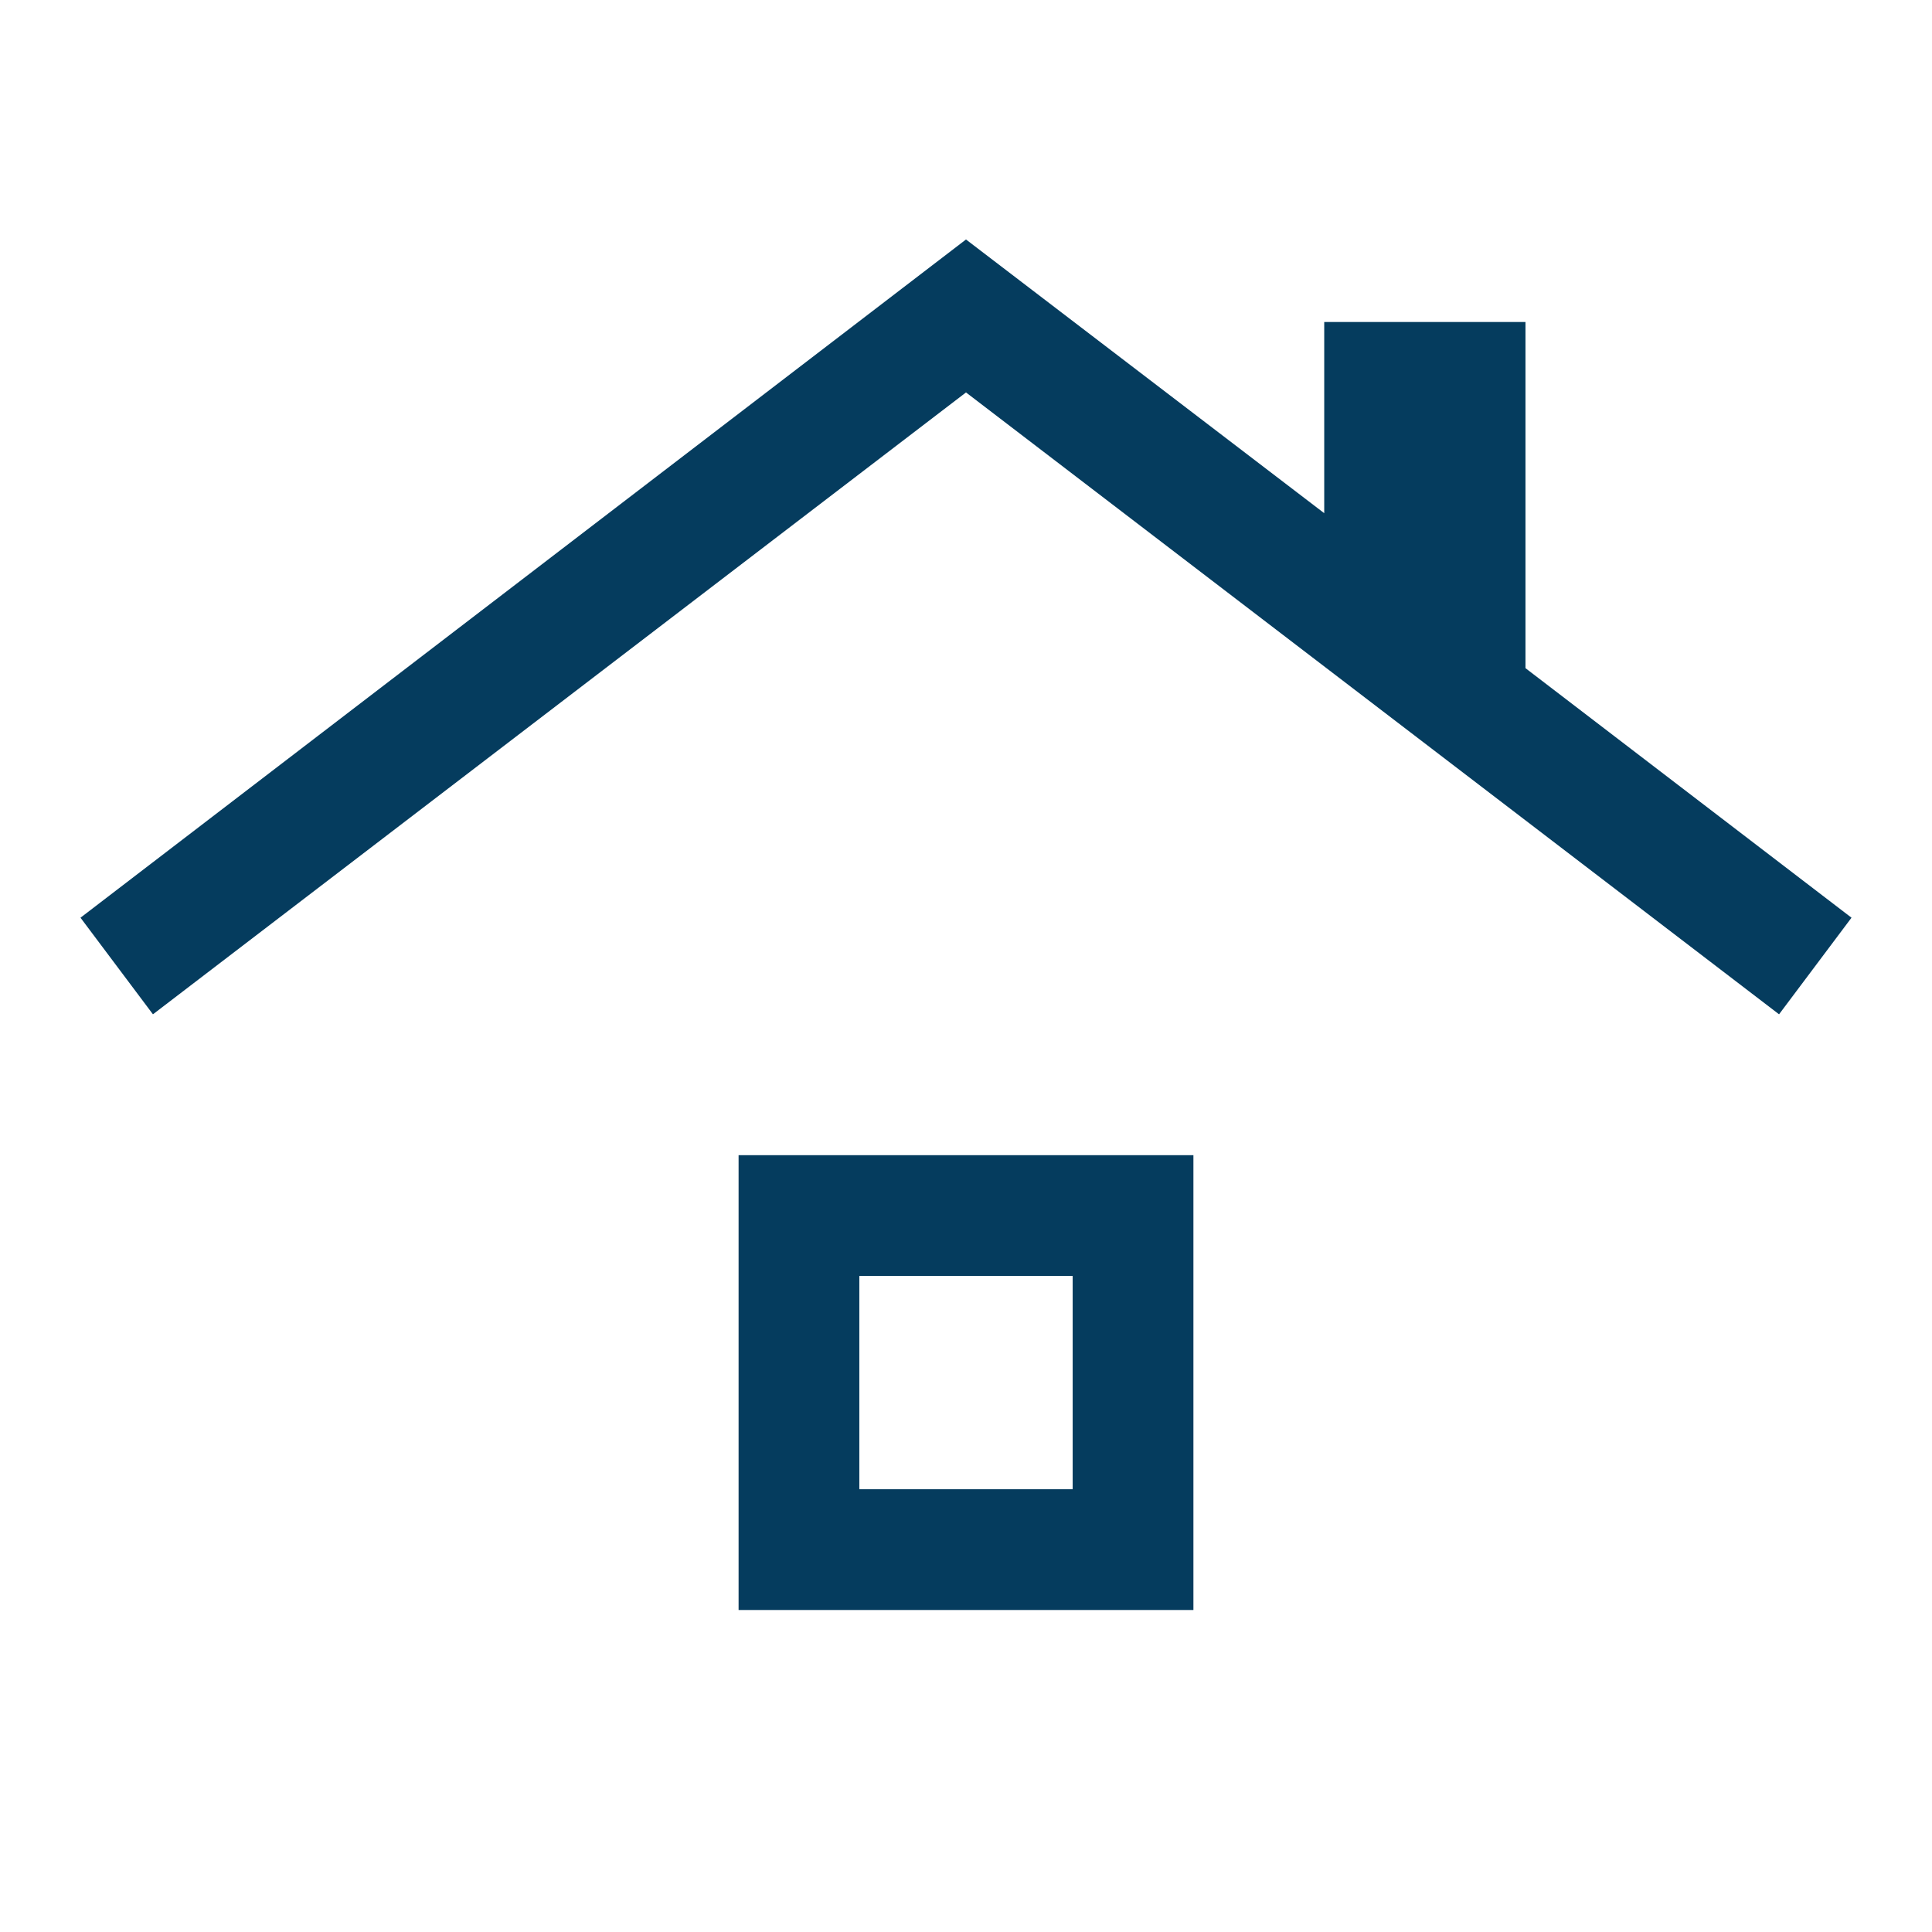
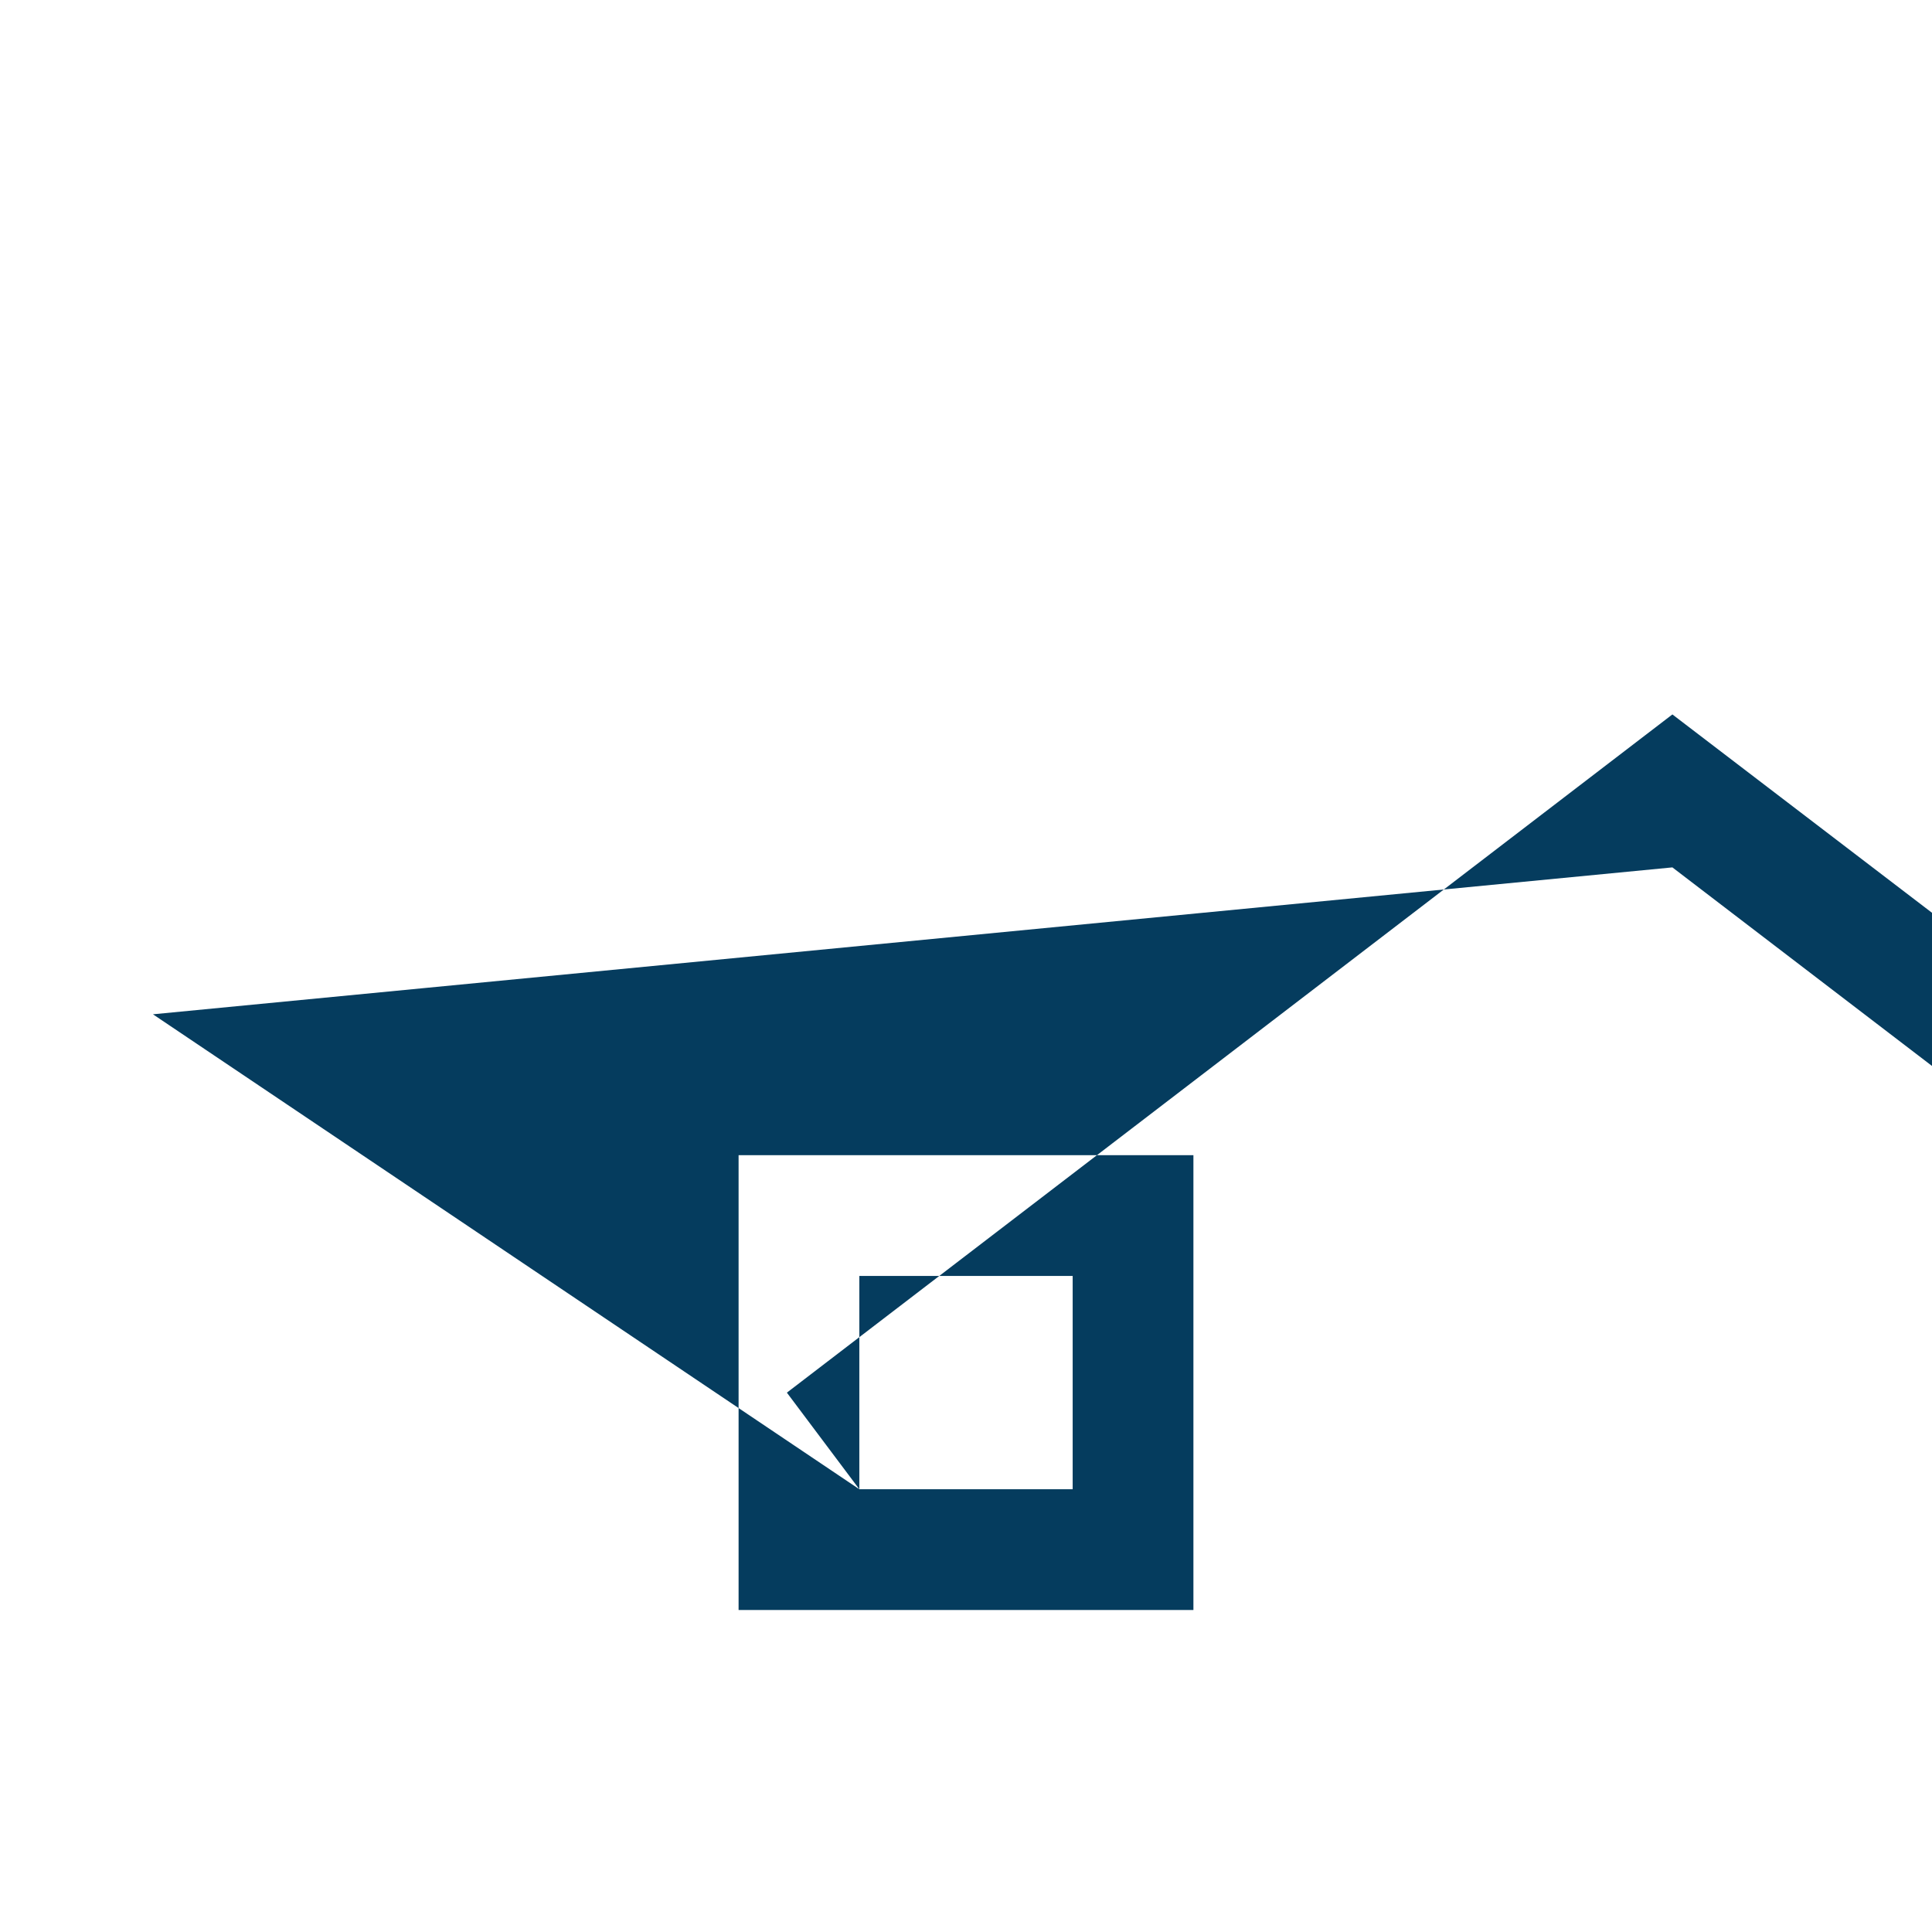
<svg xmlns="http://www.w3.org/2000/svg" height="48px" viewBox="0 -960 960 960" width="48px" fill="#053C5E">
-   <path d="M367-160v-226h226v226H367Zm60-60h106v-106H427v106ZM76-456l-36-48 440-337 178 136v-95h100v172l162 124-36 48-404-309L76-456Zm404 183Z" />
+   <path d="M367-160v-226h226v226H367Zm60-60h106v-106H427v106Zl-36-48 440-337 178 136v-95h100v172l162 124-36 48-404-309L76-456Zm404 183Z" />
</svg>